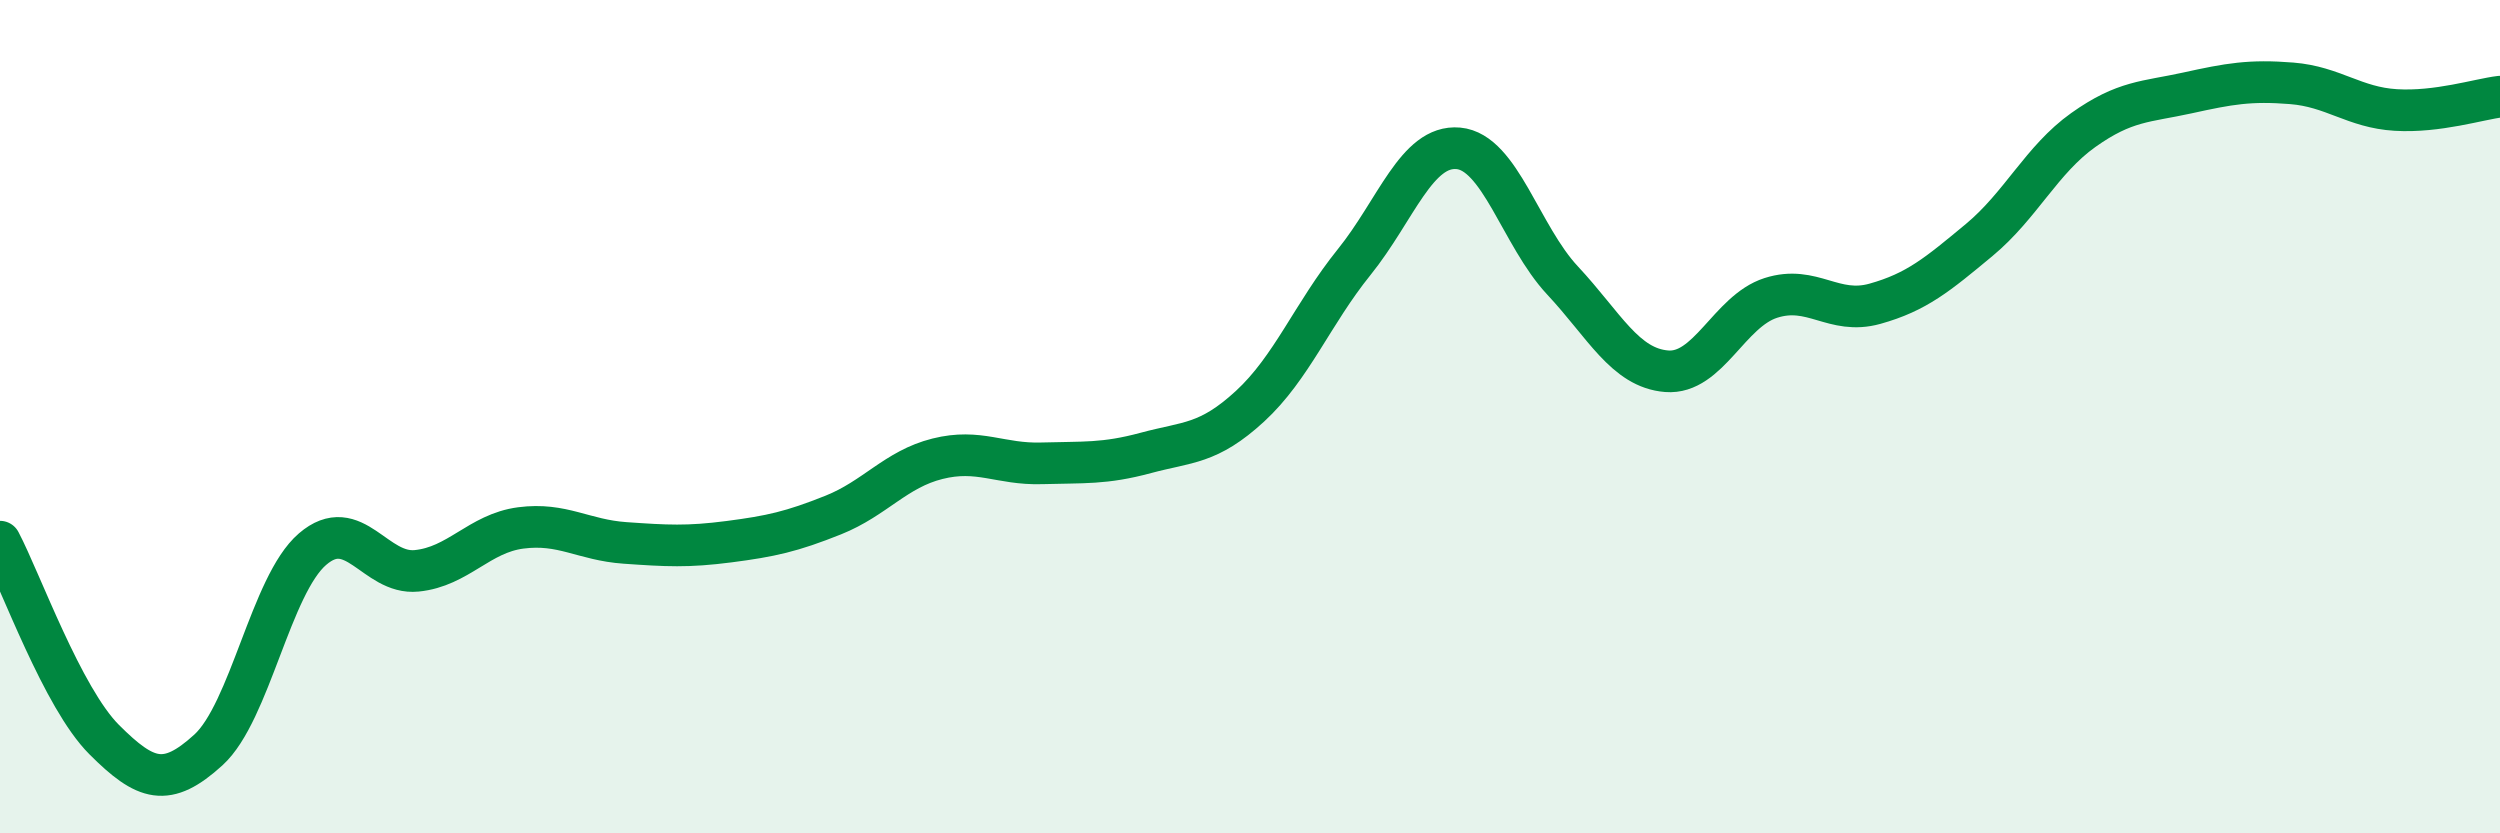
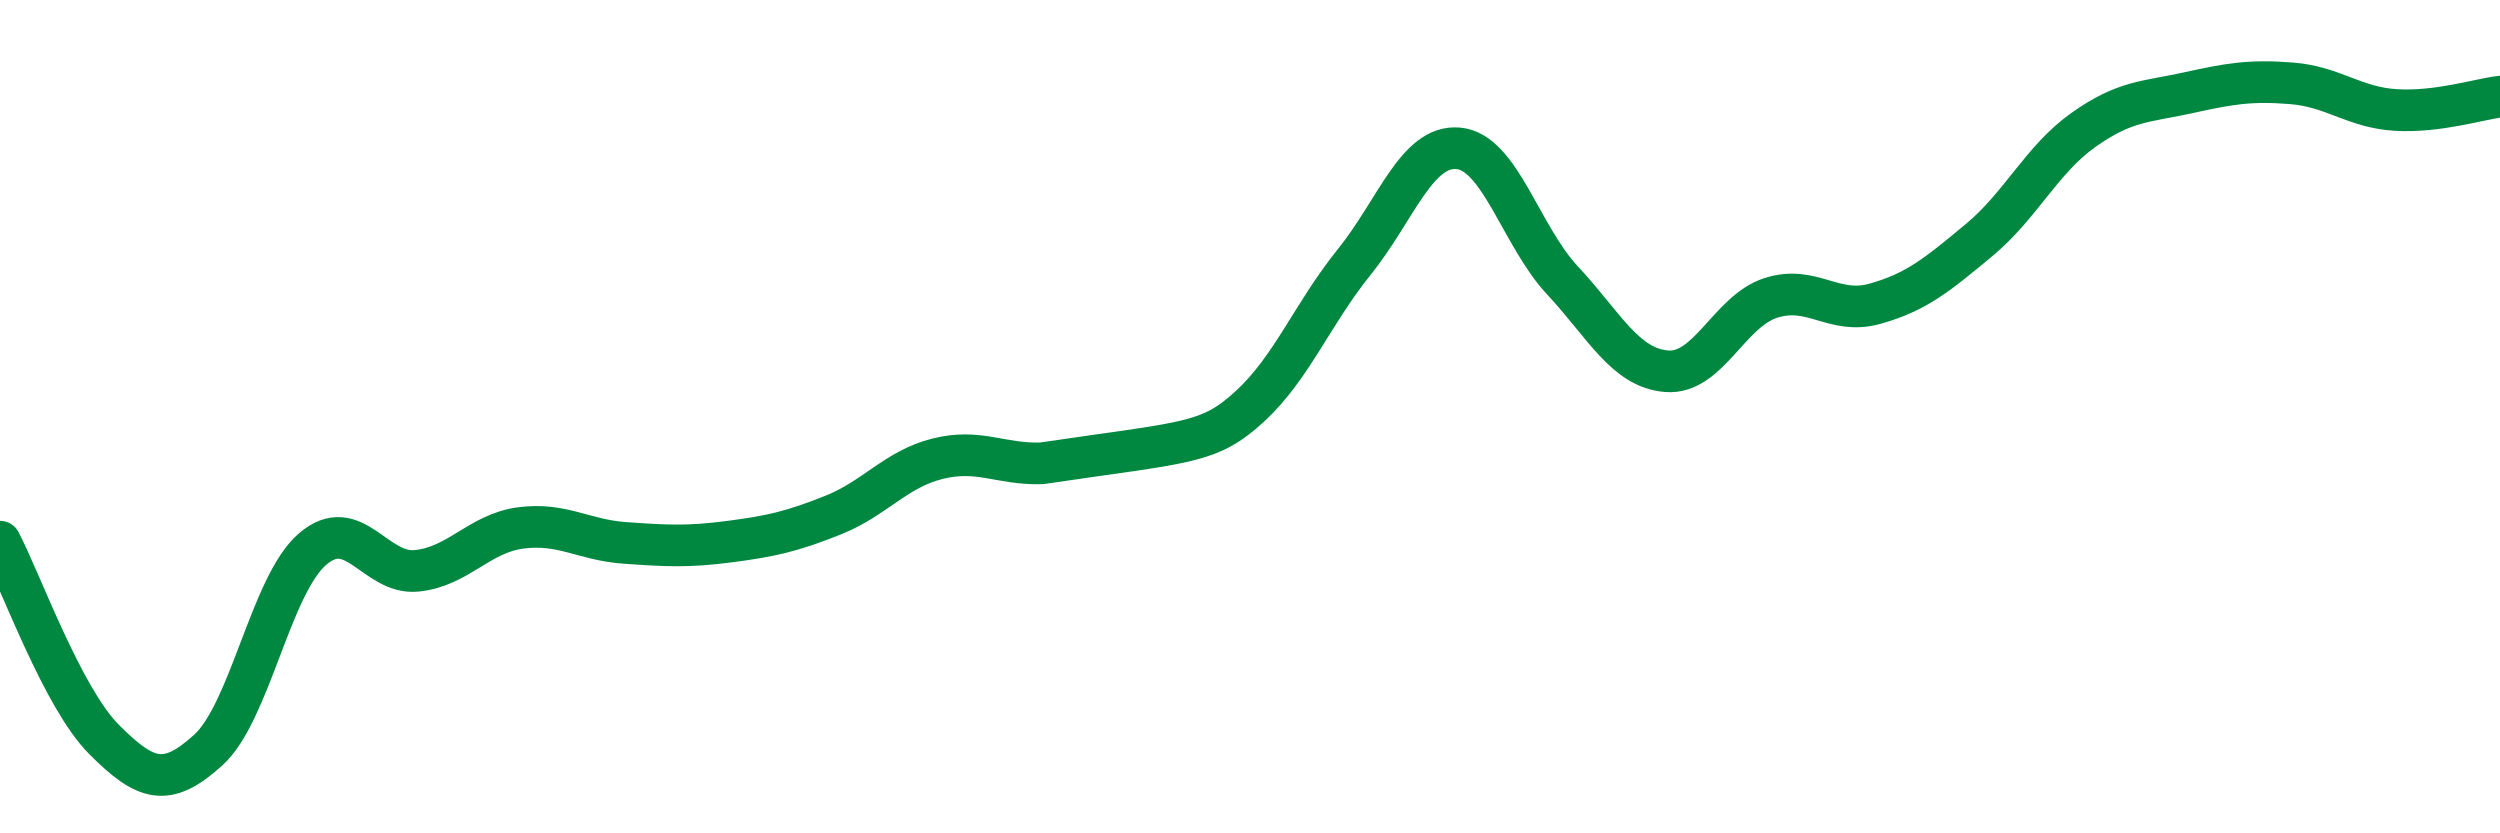
<svg xmlns="http://www.w3.org/2000/svg" width="60" height="20" viewBox="0 0 60 20">
-   <path d="M 0,13 C 0.5,13.95 1.5,16.75 2.5,17.75 C 3.5,18.75 4,18.91 5,18 C 6,17.09 6.5,14.04 7.5,13.18 C 8.5,12.32 9,13.8 10,13.7 C 11,13.6 11.5,12.8 12.5,12.67 C 13.5,12.54 14,12.96 15,13.03 C 16,13.1 16.5,13.13 17.5,13 C 18.5,12.87 19,12.76 20,12.36 C 21,11.96 21.5,11.26 22.5,11.01 C 23.5,10.76 24,11.15 25,11.12 C 26,11.09 26.5,11.14 27.5,10.87 C 28.5,10.6 29,10.67 30,9.75 C 31,8.83 31.5,7.53 32.5,6.29 C 33.5,5.05 34,3.47 35,3.56 C 36,3.65 36.5,5.66 37.5,6.73 C 38.5,7.8 39,8.83 40,8.91 C 41,8.99 41.5,7.47 42.5,7.15 C 43.5,6.83 44,7.57 45,7.29 C 46,7.01 46.5,6.59 47.5,5.76 C 48.5,4.93 49,3.83 50,3.12 C 51,2.41 51.5,2.45 52.5,2.23 C 53.5,2.01 54,1.92 55,2 C 56,2.08 56.5,2.58 57.5,2.64 C 58.5,2.7 59.5,2.38 60,2.32L60 20L0 20Z" fill="#008740" opacity="0.1" stroke-linecap="round" stroke-linejoin="round" />
-   <path d="M 0,13 C 0.5,13.95 1.5,16.75 2.5,17.75 C 3.5,18.75 4,18.91 5,18 C 6,17.09 6.5,14.04 7.5,13.18 C 8.5,12.32 9,13.8 10,13.7 C 11,13.6 11.5,12.8 12.5,12.67 C 13.5,12.54 14,12.96 15,13.03 C 16,13.1 16.5,13.13 17.5,13 C 18.5,12.87 19,12.76 20,12.36 C 21,11.96 21.5,11.26 22.5,11.01 C 23.5,10.76 24,11.15 25,11.12 C 26,11.09 26.5,11.14 27.5,10.87 C 28.5,10.6 29,10.67 30,9.75 C 31,8.83 31.5,7.53 32.5,6.29 C 33.5,5.05 34,3.47 35,3.56 C 36,3.65 36.5,5.66 37.5,6.73 C 38.5,7.8 39,8.83 40,8.91 C 41,8.99 41.5,7.47 42.5,7.15 C 43.5,6.83 44,7.57 45,7.29 C 46,7.01 46.5,6.59 47.5,5.76 C 48.5,4.93 49,3.83 50,3.12 C 51,2.41 51.5,2.45 52.5,2.23 C 53.5,2.01 54,1.92 55,2 C 56,2.08 56.5,2.58 57.5,2.64 C 58.5,2.7 59.5,2.38 60,2.32" stroke="#008740" stroke-width="1" fill="none" stroke-linecap="round" stroke-linejoin="round" />
+   <path d="M 0,13 C 0.5,13.95 1.5,16.75 2.5,17.75 C 3.5,18.75 4,18.91 5,18 C 6,17.09 6.5,14.04 7.5,13.18 C 8.5,12.32 9,13.8 10,13.7 C 11,13.6 11.5,12.8 12.5,12.67 C 13.5,12.54 14,12.96 15,13.03 C 16,13.1 16.5,13.13 17.5,13 C 18.5,12.87 19,12.76 20,12.36 C 21,11.96 21.5,11.26 22.5,11.01 C 23.5,10.76 24,11.15 25,11.12 C 28.5,10.6 29,10.67 30,9.75 C 31,8.83 31.5,7.53 32.5,6.29 C 33.5,5.05 34,3.47 35,3.56 C 36,3.65 36.5,5.66 37.5,6.73 C 38.5,7.8 39,8.83 40,8.91 C 41,8.99 41.5,7.47 42.5,7.15 C 43.5,6.83 44,7.57 45,7.29 C 46,7.01 46.5,6.59 47.5,5.76 C 48.5,4.93 49,3.83 50,3.12 C 51,2.41 51.5,2.45 52.5,2.23 C 53.5,2.01 54,1.92 55,2 C 56,2.08 56.5,2.58 57.5,2.64 C 58.5,2.7 59.5,2.38 60,2.32" stroke="#008740" stroke-width="1" fill="none" stroke-linecap="round" stroke-linejoin="round" />
</svg>